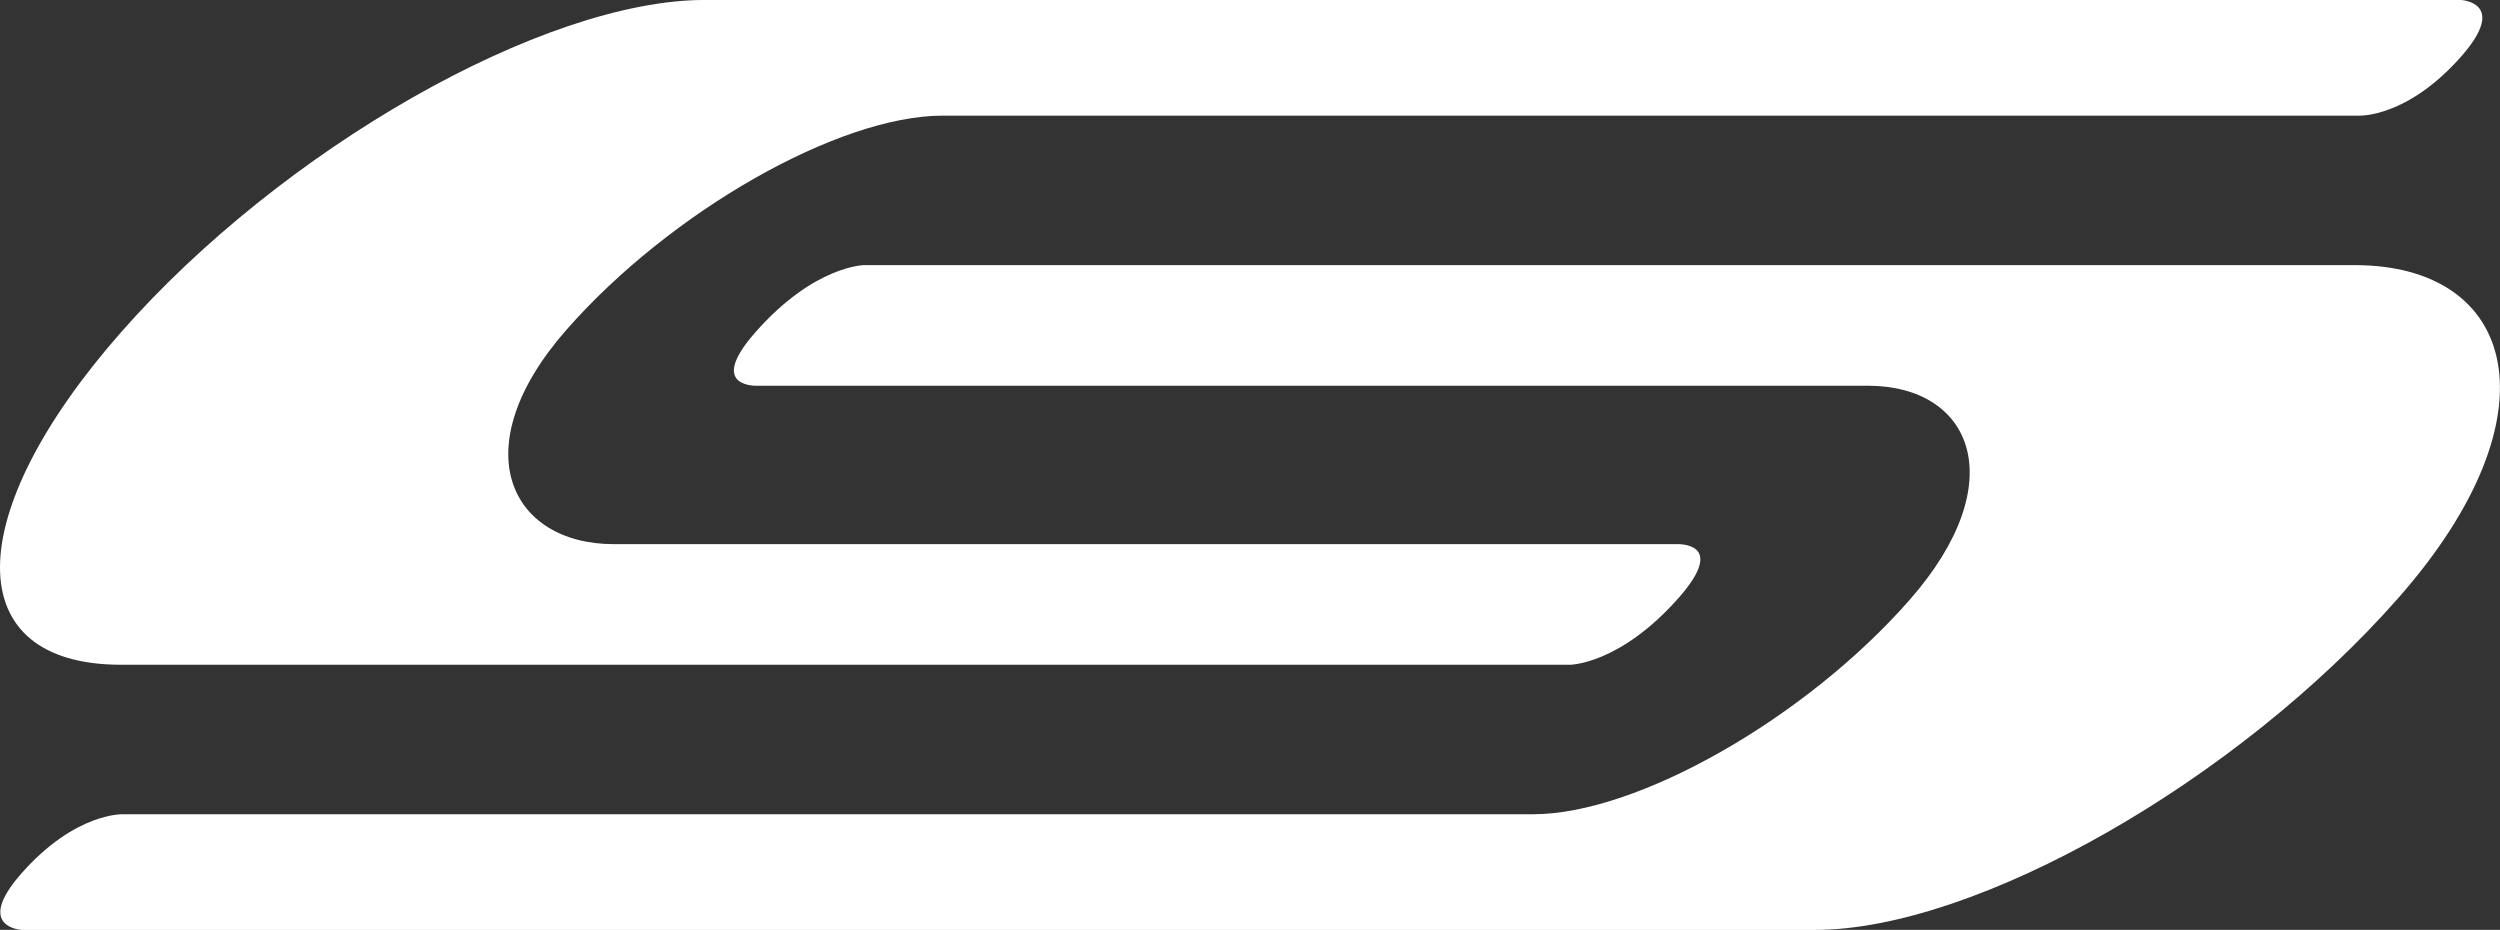
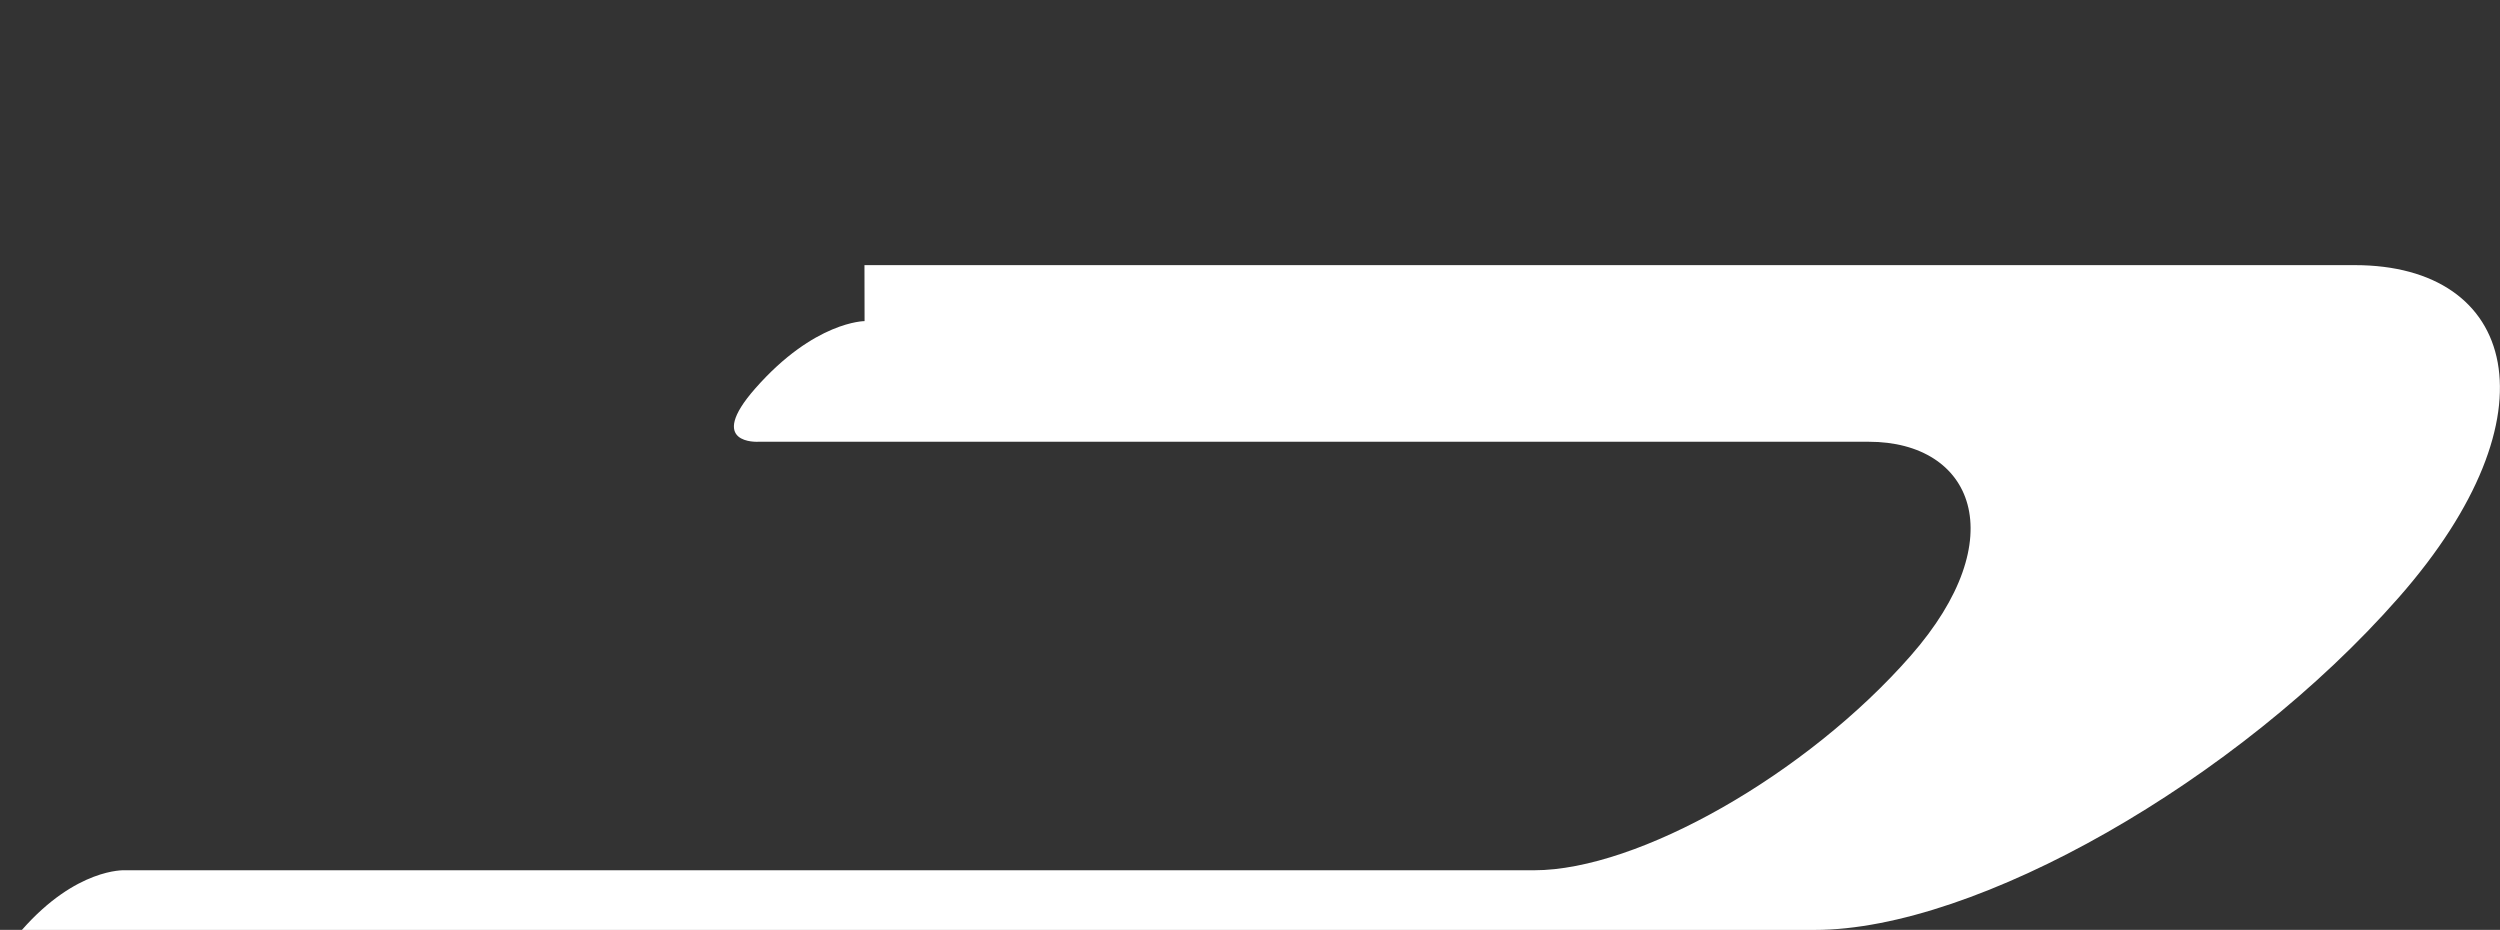
<svg xmlns="http://www.w3.org/2000/svg" id="Groupe_85" data-name="Groupe 85" width="115.074" height="42.802" viewBox="0 0 115.074 42.802">
  <rect x="0" y="0" width="115.074" height="42.802" fill="#333333" stroke="none" />
-   <path id="Tracé_412" data-name="Tracé 412" d="M162.758,52.448H96.07c-7.423,0-7.423-6.851,0-15.3h0c7.423-8.448,19.453-15.3,26.876-15.3h80.823s2.209.1.042,2.579c-2.509,2.858-4.719,2.746-4.719,2.746h-65.2c-4.781,0-12.539,4.412-17.32,9.862h0c-4.781,5.444-2.593,9.862,2.189,9.862h48.88s2.439-.153.146,2.453c-2.725,3.1-5.032,3.1-5.032,3.1Z" transform="translate(-90.503 -21.85)" fill="#fff" />
-   <path id="Tracé_413" data-name="Tracé 413" d="M130.3,39.357h68.6c7.423,0,9.444,6.851,2.021,15.3h0c-7.423,8.448-19.453,15.3-26.876,15.3H91.518s-2.209-.1-.042-2.579c2.509-2.858,4.719-2.746,4.719-2.746h64.89c4.781,0,12.539-4.412,17.32-9.862h0c4.781-5.444,2.865-9.862-1.917-9.862H125.419s-2.439.153-.146-2.453c2.725-3.1,5.032-3.1,5.032-3.1Z" transform="translate(-90.509 -27.153)" fill="#fff" />
+   <path id="Tracé_413" data-name="Tracé 413" d="M130.3,39.357h68.6c7.423,0,9.444,6.851,2.021,15.3h0c-7.423,8.448-19.453,15.3-26.876,15.3H91.518c2.509-2.858,4.719-2.746,4.719-2.746h64.89c4.781,0,12.539-4.412,17.32-9.862h0c4.781-5.444,2.865-9.862-1.917-9.862H125.419s-2.439.153-.146-2.453c2.725-3.1,5.032-3.1,5.032-3.1Z" transform="translate(-90.509 -27.153)" fill="#fff" />
</svg>